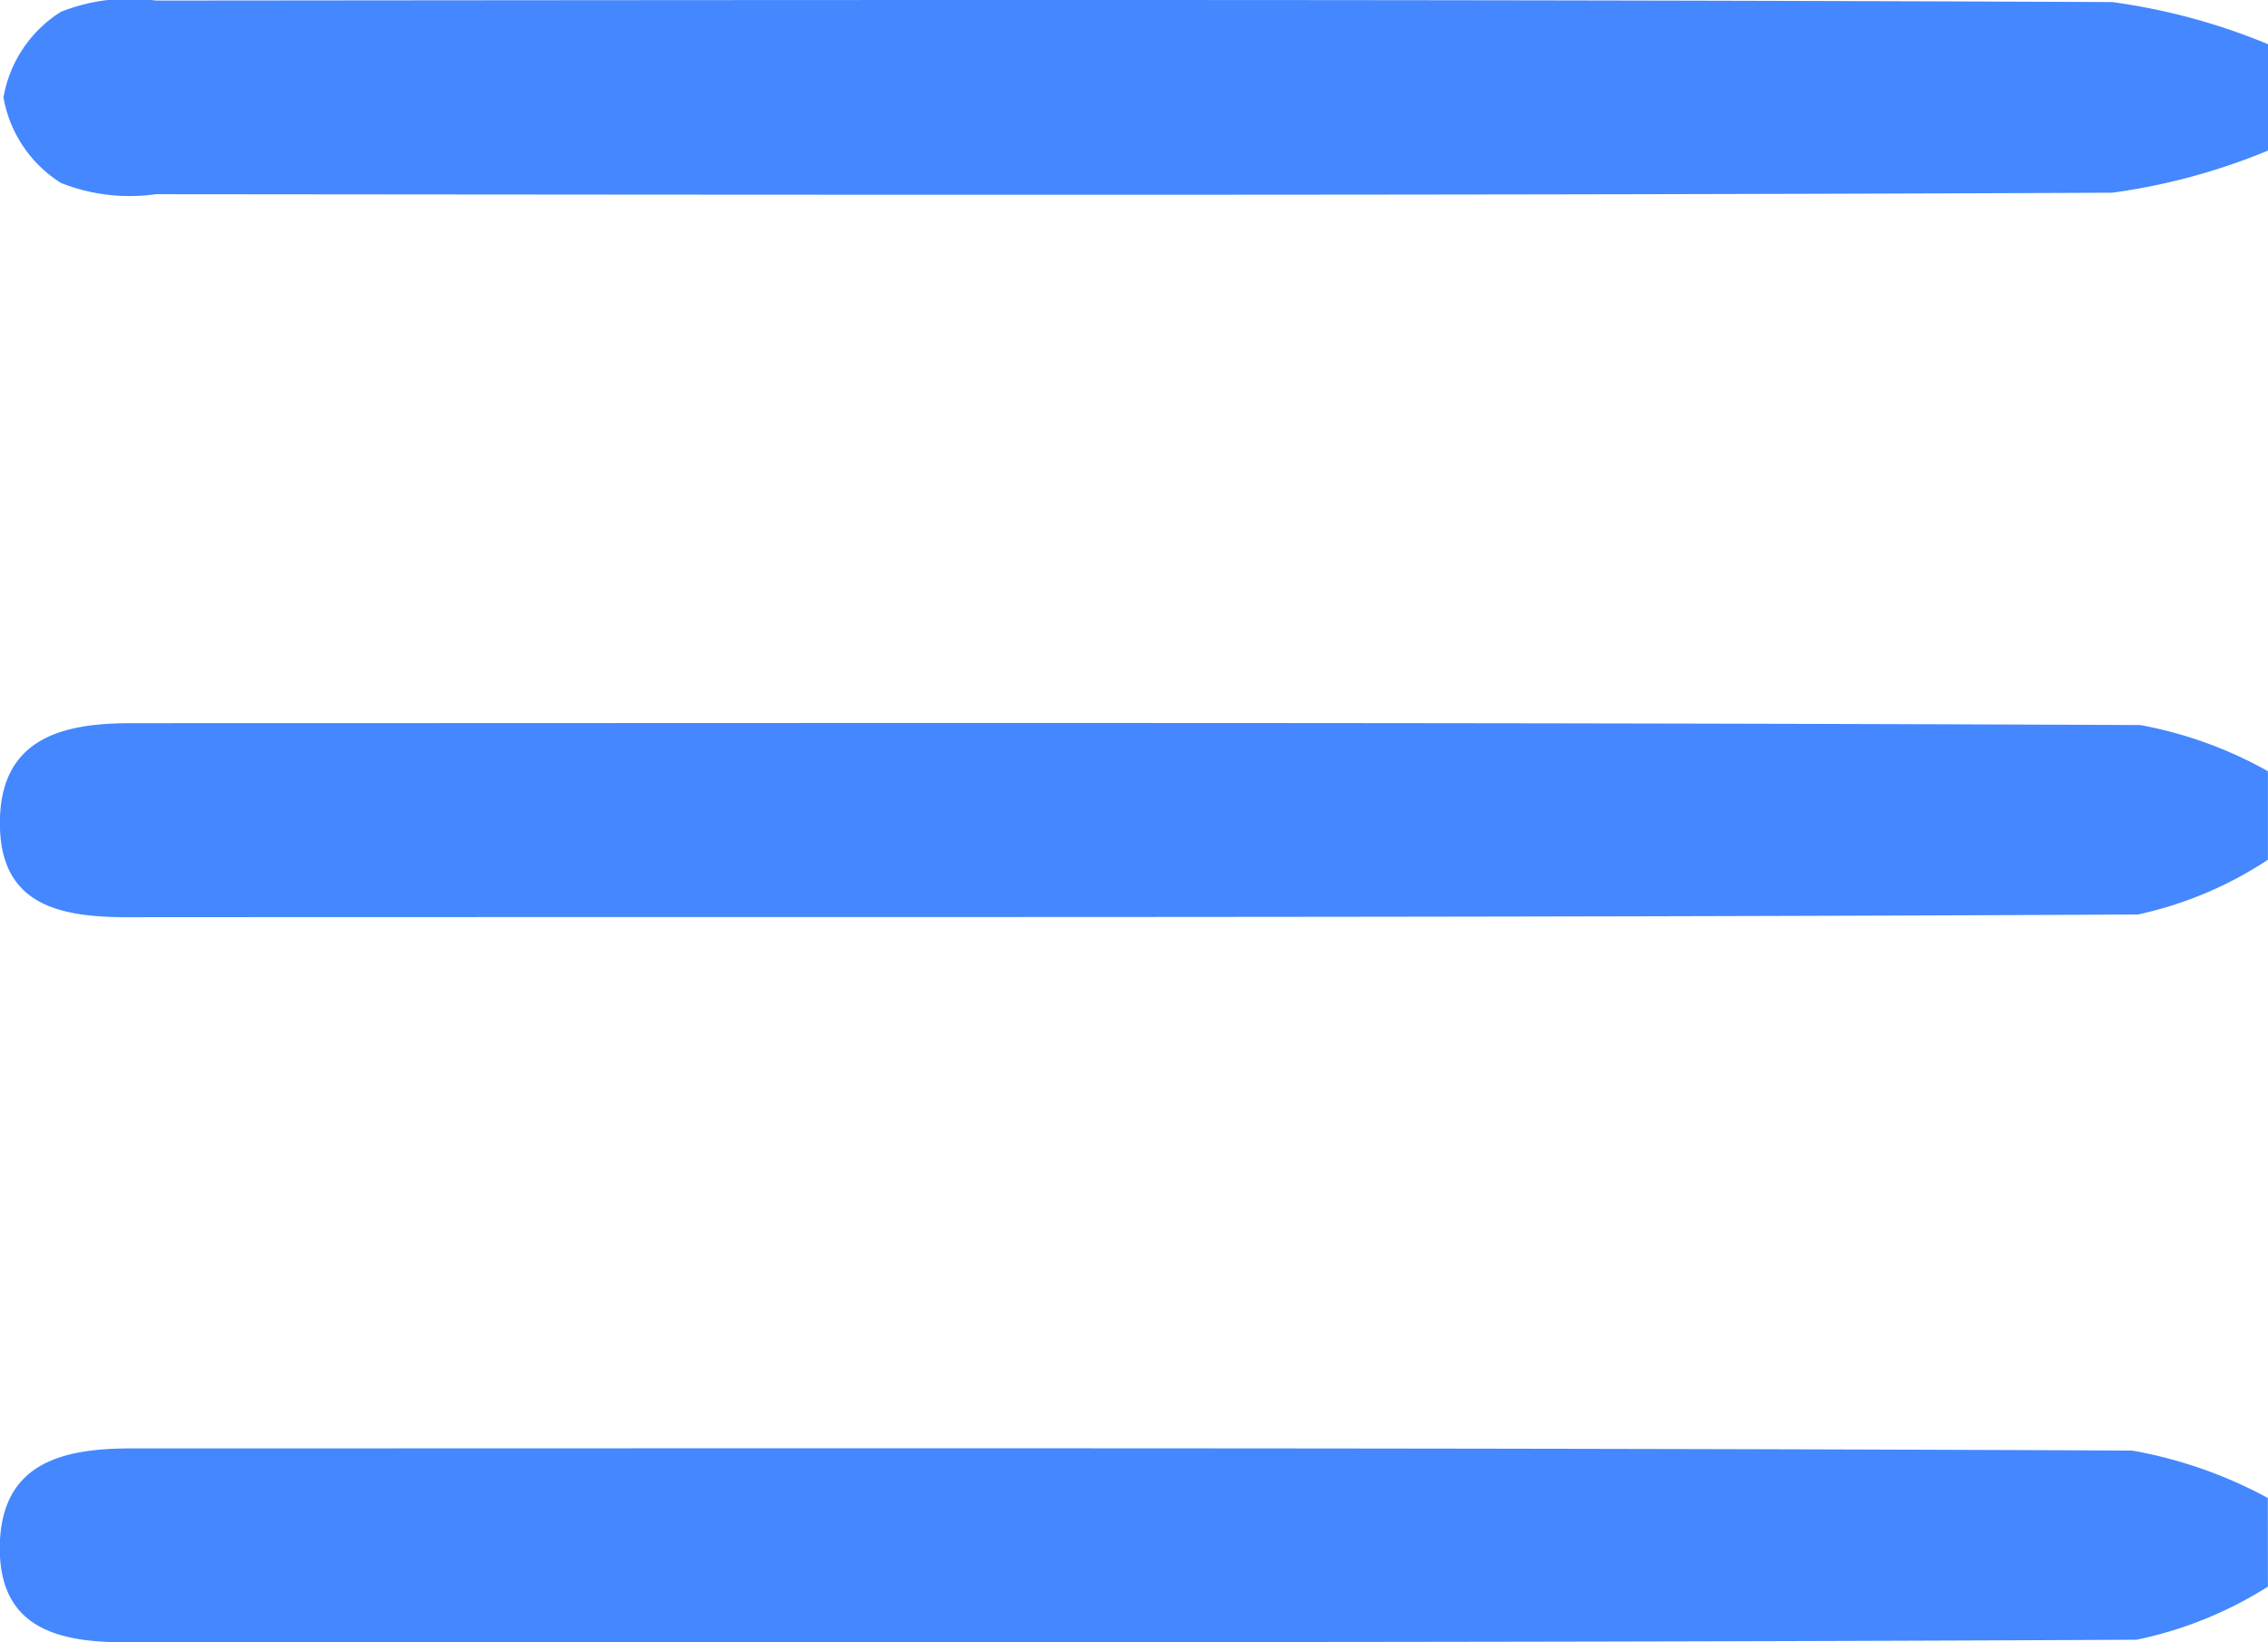
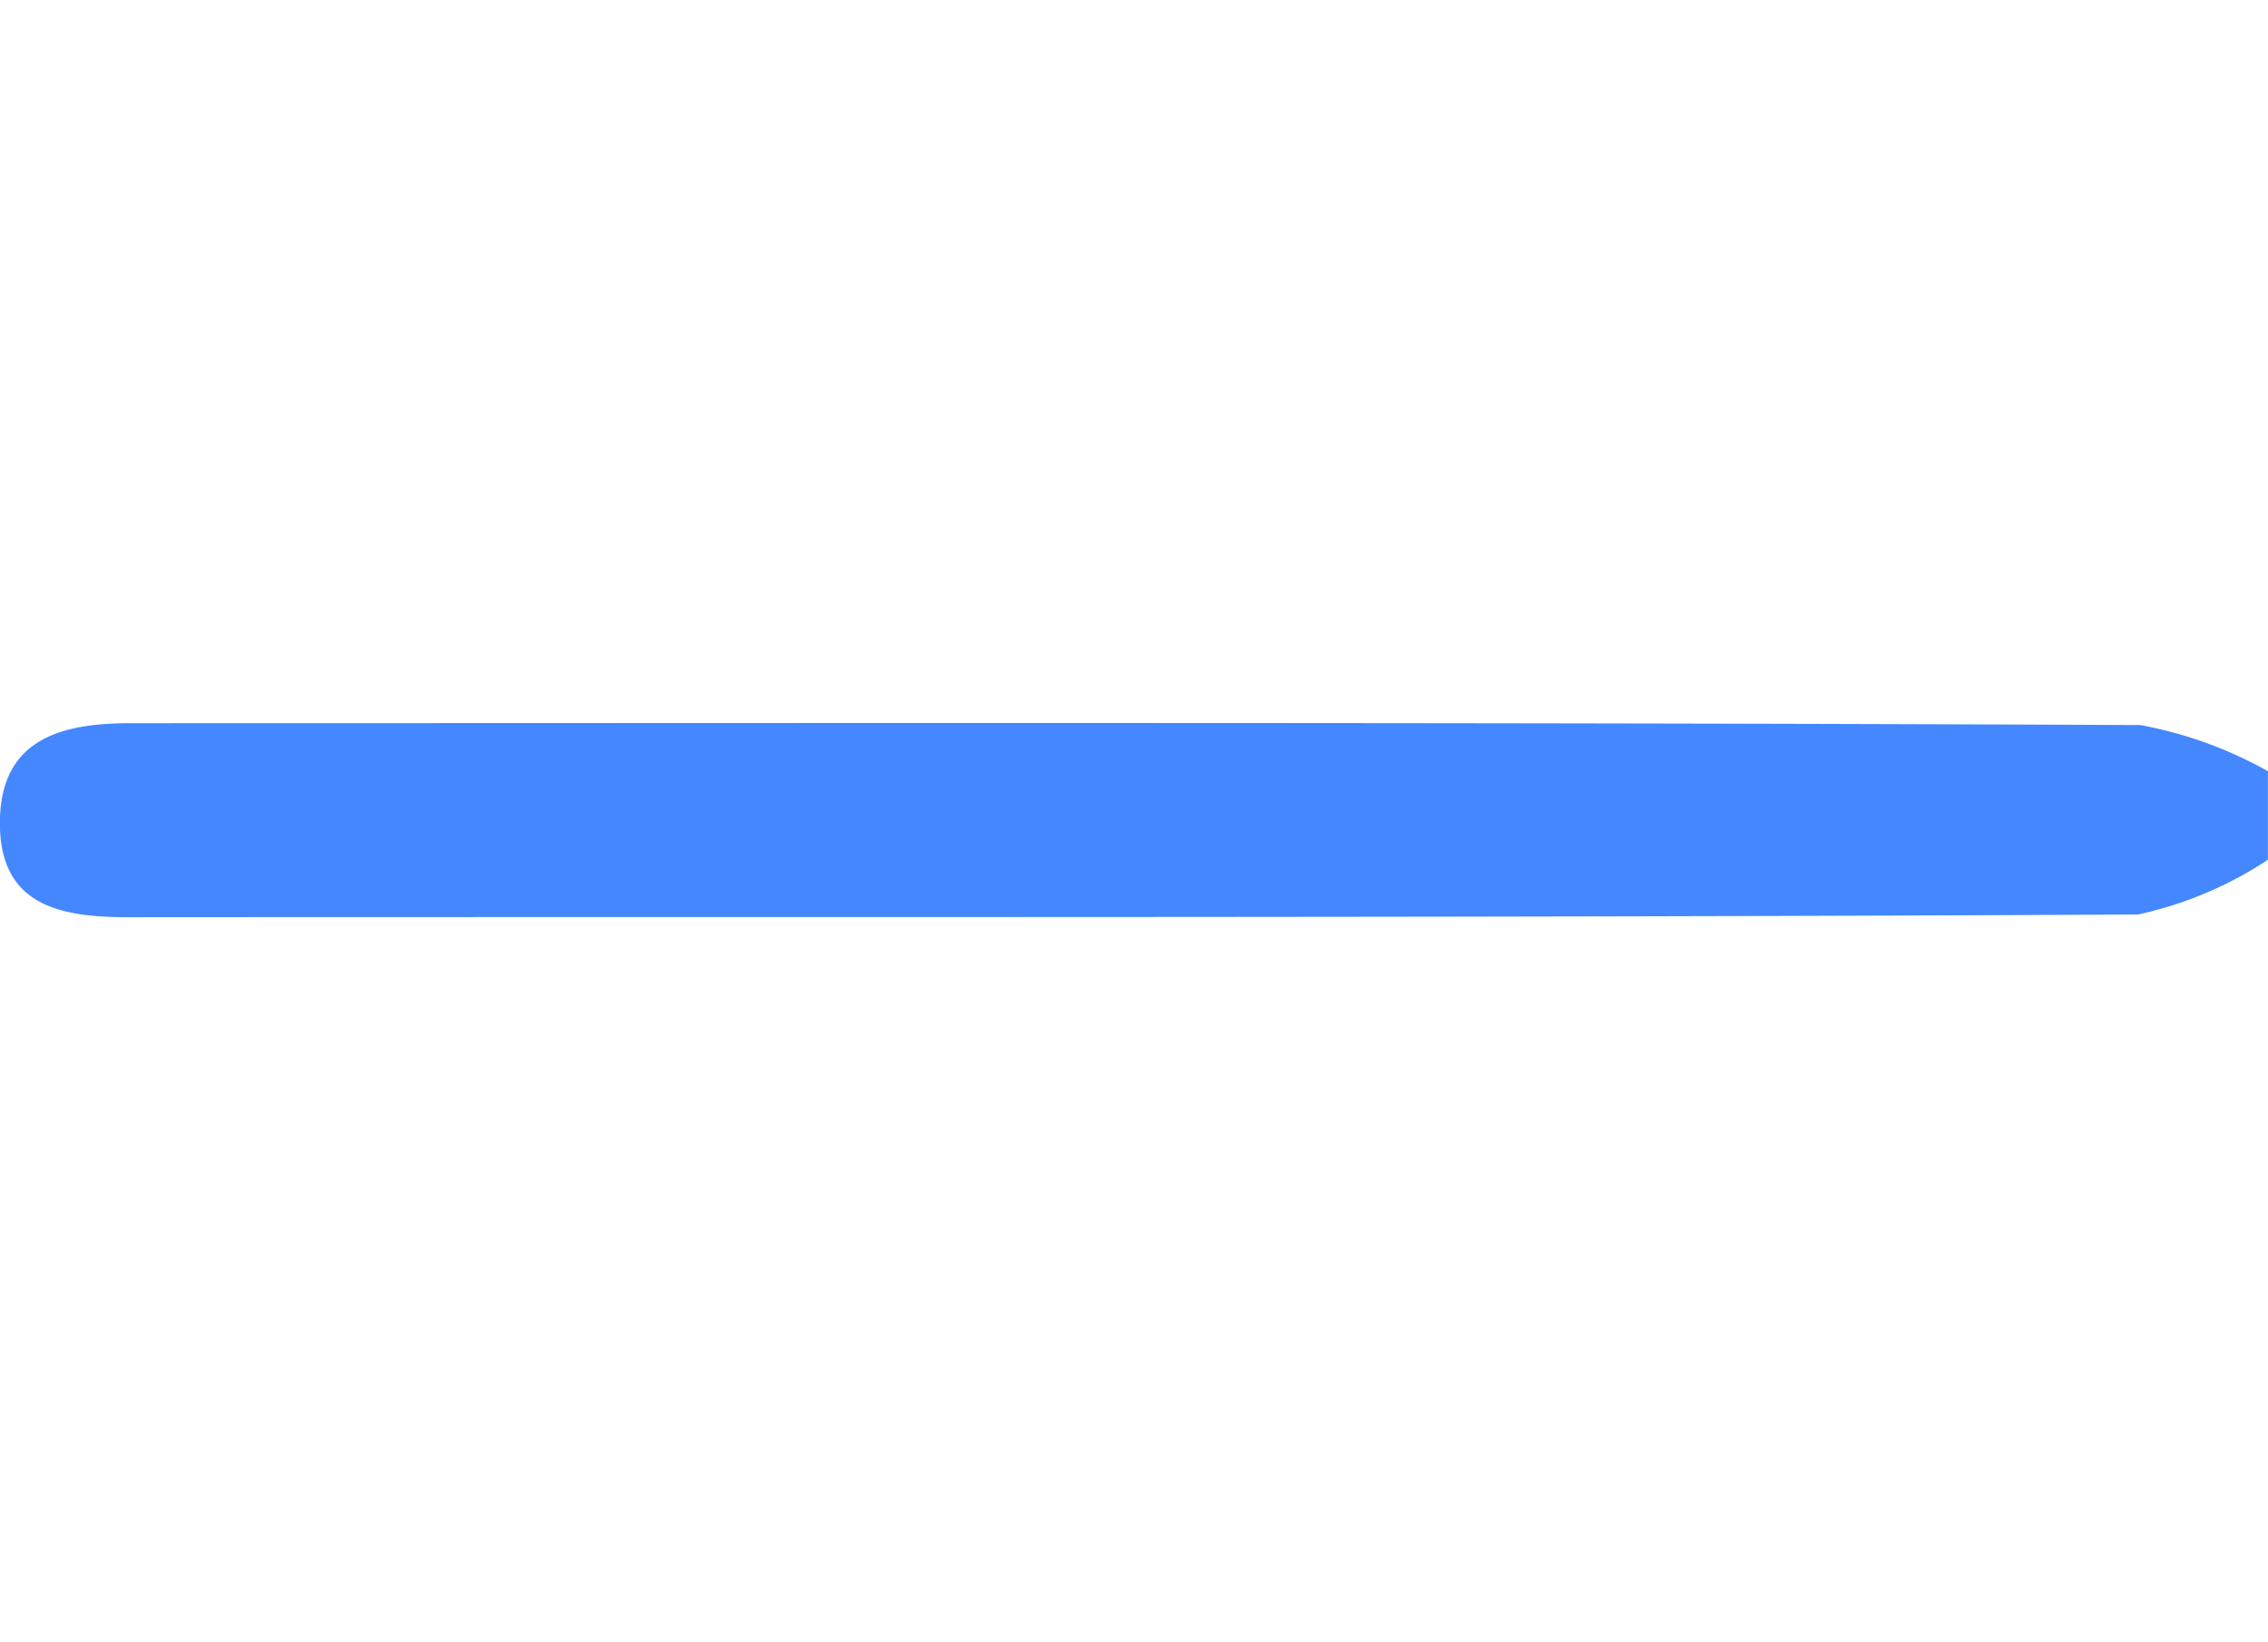
<svg xmlns="http://www.w3.org/2000/svg" width="24.173" height="17.506" viewBox="0 0 24.173 17.506">
  <defs>
    <clipPath id="clip-path">
      <rect id="Rectángulo_1490" data-name="Rectángulo 1490" width="24.173" height="17.506" fill="#4487ff" />
    </clipPath>
  </defs>
  <g id="Grupo_13337" data-name="Grupo 13337" transform="translate(84 3)">
    <g id="Grupo_13336" data-name="Grupo 13336" transform="translate(-84 -3)" clip-path="url(#clip-path)">
      <path id="Trazado_4558" data-name="Trazado 4558" d="M24.172,27.036a4.085,4.085,0,0,1-1.384.583c-7.141.037-14.282.024-21.424.029-.727,0-1.377-.124-1.365-1.027.012-.887.677-1.04,1.389-1.041,7.141,0,14.282-.012,21.424.02a4.4,4.4,0,0,1,1.36.492Z" transform="translate(0 -17.872)" fill="#4487ff" />
-       <path id="Trazado_4559" data-name="Trazado 4559" d="M24.174,52.724a4.209,4.209,0,0,1-1.4.566c-7.141.036-14.282.023-21.422.028C.62,53.319-.019,53.17,0,52.276c.022-.878.678-1.025,1.4-1.025,7.109,0,14.219-.01,21.328.023a4.782,4.782,0,0,1,1.445.505Z" transform="translate(-0.002 -35.813)" fill="#4487ff" />
-       <path id="Trazado_4560" data-name="Trazado 4560" d="M24.256,1.605a6.667,6.667,0,0,1-1.662.449c-6.95.031-13.9.022-20.851.016a1.983,1.983,0,0,1-1.01-.12,1.352,1.352,0,0,1-.613-.912A1.351,1.351,0,0,1,.732.126,1.988,1.988,0,0,1,1.743.006C8.693,0,15.644-.009,22.594.022a6.665,6.665,0,0,1,1.662.449Z" transform="translate(-0.083 0)" fill="#4487ff" />
    </g>
  </g>
</svg>